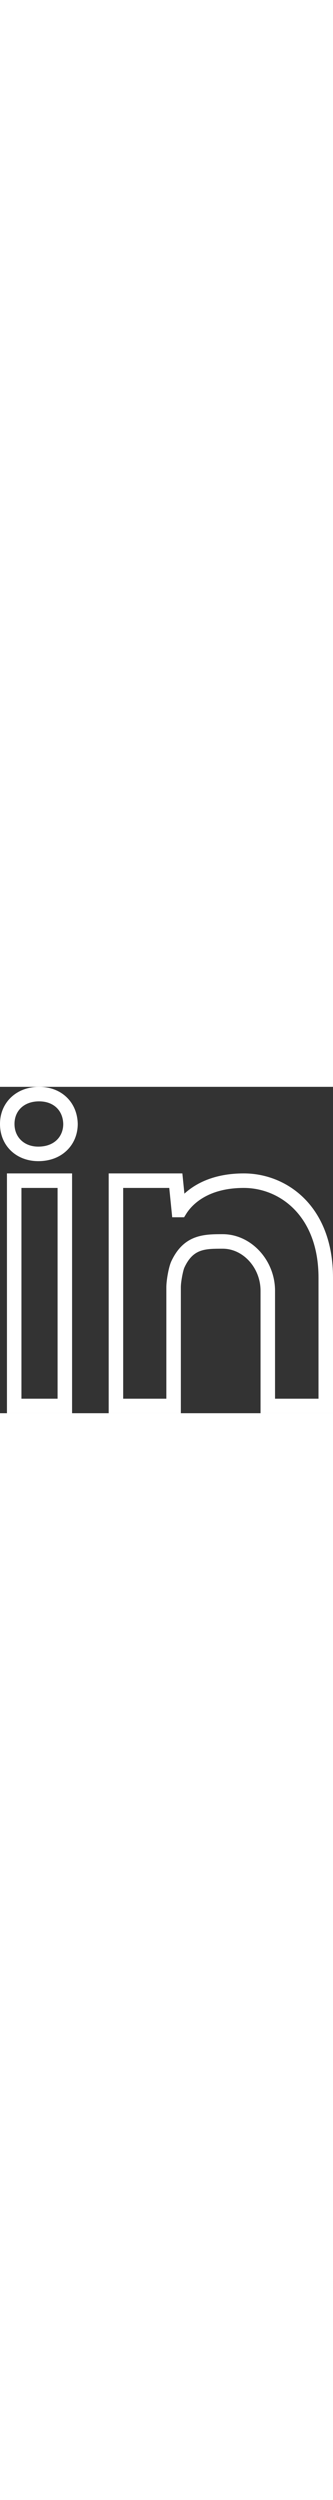
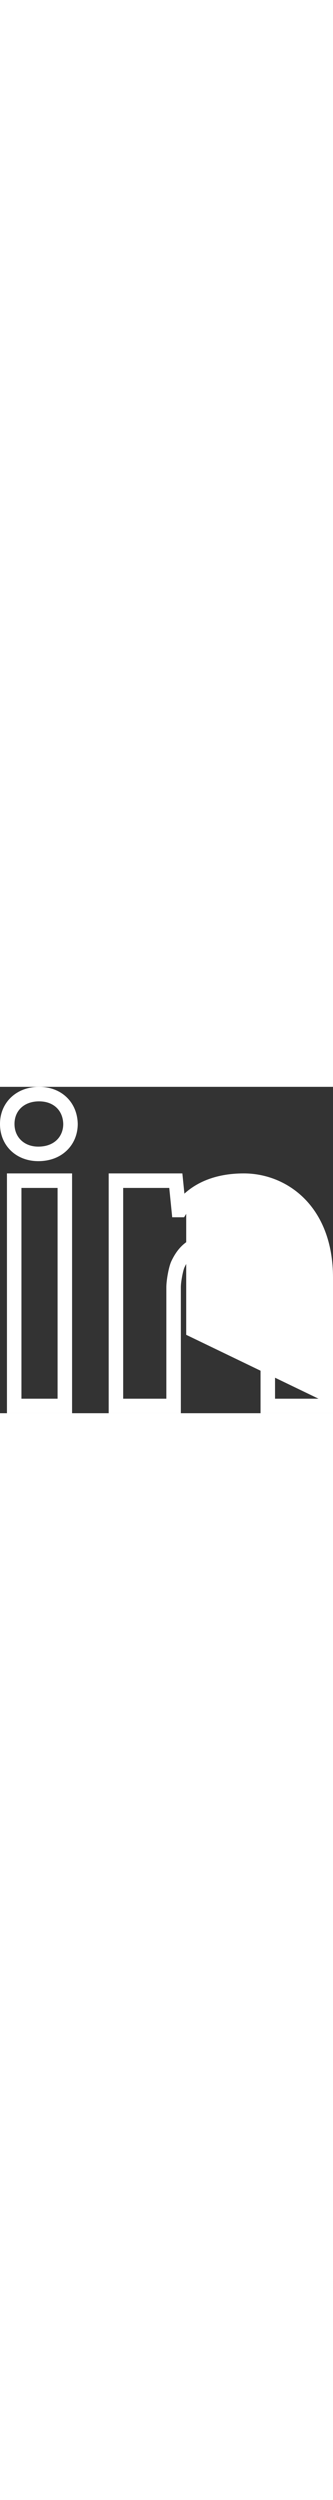
<svg xmlns="http://www.w3.org/2000/svg" id="linkedin" version="1.1" viewBox="0 0 183.836 179.898" xml:space="preserve" width="24">
  <rect x="0" y="0" width="183.836" height="179.898" fill="#333333" stroke="none" />
  <g fill="#fff">
-     <path d="M21.566 0C9.07 0 0 8.617 0 20.488c0 11.864 8.89 20.475 21.137 20.475 6.351 0 11.824-2.059 15.828-5.955 3.84-3.738 5.957-8.895 5.953-14.614C42.637 8.387 33.855 0 21.566 0zm9.82 29.273c-2.48 2.415-6.026 3.69-10.25 3.69C13.403 32.963 8 27.834 8 20.488 8 13.02 13.453 8 21.566 8c7.934 0 13.172 4.94 13.352 12.49 0 3.448-1.254 6.566-3.531 8.783zM3.836 179.898h35.953V47.721H3.836v132.177zm8-124.177h19.953v116.177H11.836V55.721zM134.594 47.72c-16.672 0-26.88 5.754-32.793 11.167l-1.125-11.166H60v132.177h39.836v-69.47c0-2.992 1.21-9.206 1.973-10.846 4.812-10.365 11.304-10.365 21.136-10.365 11.325 0 20.891 10.619 20.891 23.187v67.494h40v-74.681c0-39.504-25.527-57.496-49.242-57.496zm41.242 124.178h-24v-59.494c0-16.906-13.23-31.187-28.89-31.187-10.048 0-21.434 0-28.395 14.998-1.438 3.1-2.715 10.529-2.715 14.213v61.47H68V55.721h25.442l1.632 16.177h6.555l1.172-1.89c2.668-4.295 11.105-14.287 31.793-14.287 19.863 0 41.242 15.488 41.242 49.496v66.681z" />
+     <path d="M21.566 0C9.07 0 0 8.617 0 20.488c0 11.864 8.89 20.475 21.137 20.475 6.351 0 11.824-2.059 15.828-5.955 3.84-3.738 5.957-8.895 5.953-14.614C42.637 8.387 33.855 0 21.566 0zm9.82 29.273c-2.48 2.415-6.026 3.69-10.25 3.69C13.403 32.963 8 27.834 8 20.488 8 13.02 13.453 8 21.566 8c7.934 0 13.172 4.94 13.352 12.49 0 3.448-1.254 6.566-3.531 8.783zM3.836 179.898h35.953V47.721H3.836v132.177zm8-124.177h19.953v116.177H11.836V55.721zM134.594 47.72c-16.672 0-26.88 5.754-32.793 11.167l-1.125-11.166H60v132.177h39.836v-69.47c0-2.992 1.21-9.206 1.973-10.846 4.812-10.365 11.304-10.365 21.136-10.365 11.325 0 20.891 10.619 20.891 23.187v67.494h40v-74.681c0-39.504-25.527-57.496-49.242-57.496zm41.242 124.178h-24v-59.494c0-16.906-13.23-31.187-28.89-31.187-10.048 0-21.434 0-28.395 14.998-1.438 3.1-2.715 10.529-2.715 14.213v61.47H68V55.721h25.442l1.632 16.177h6.555l1.172-1.89v66.681z" />
  </g>
</svg>